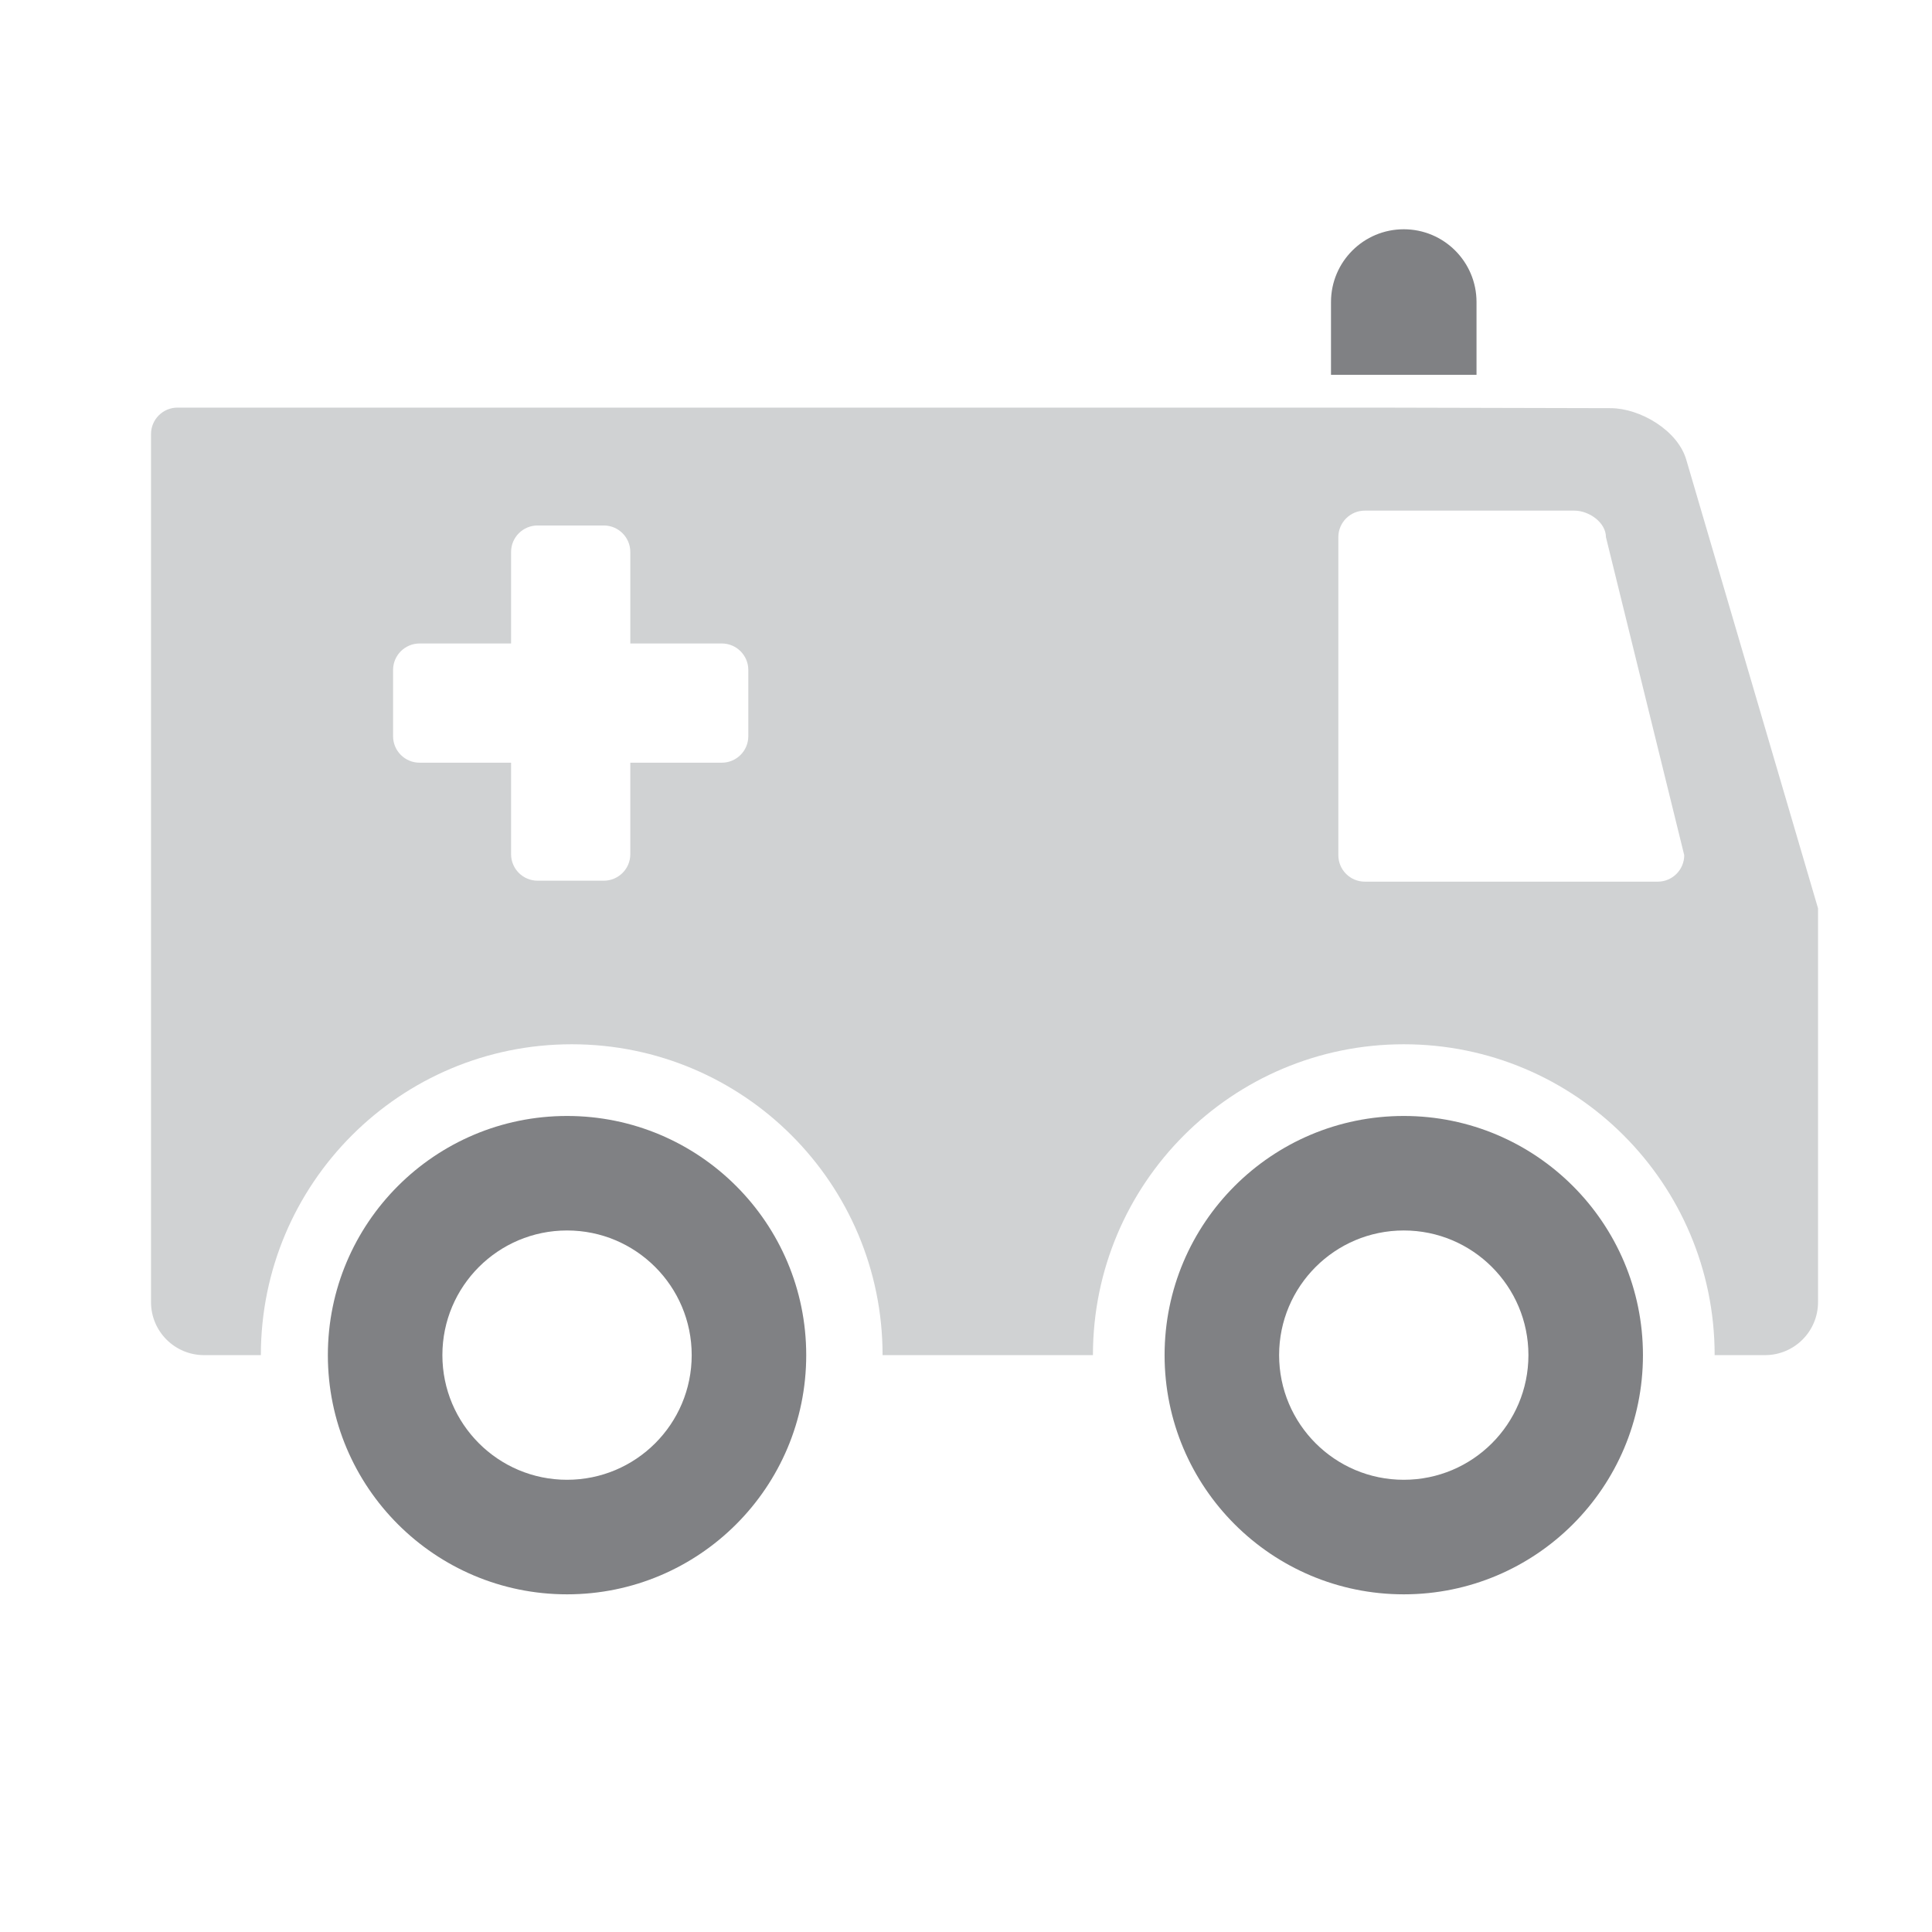
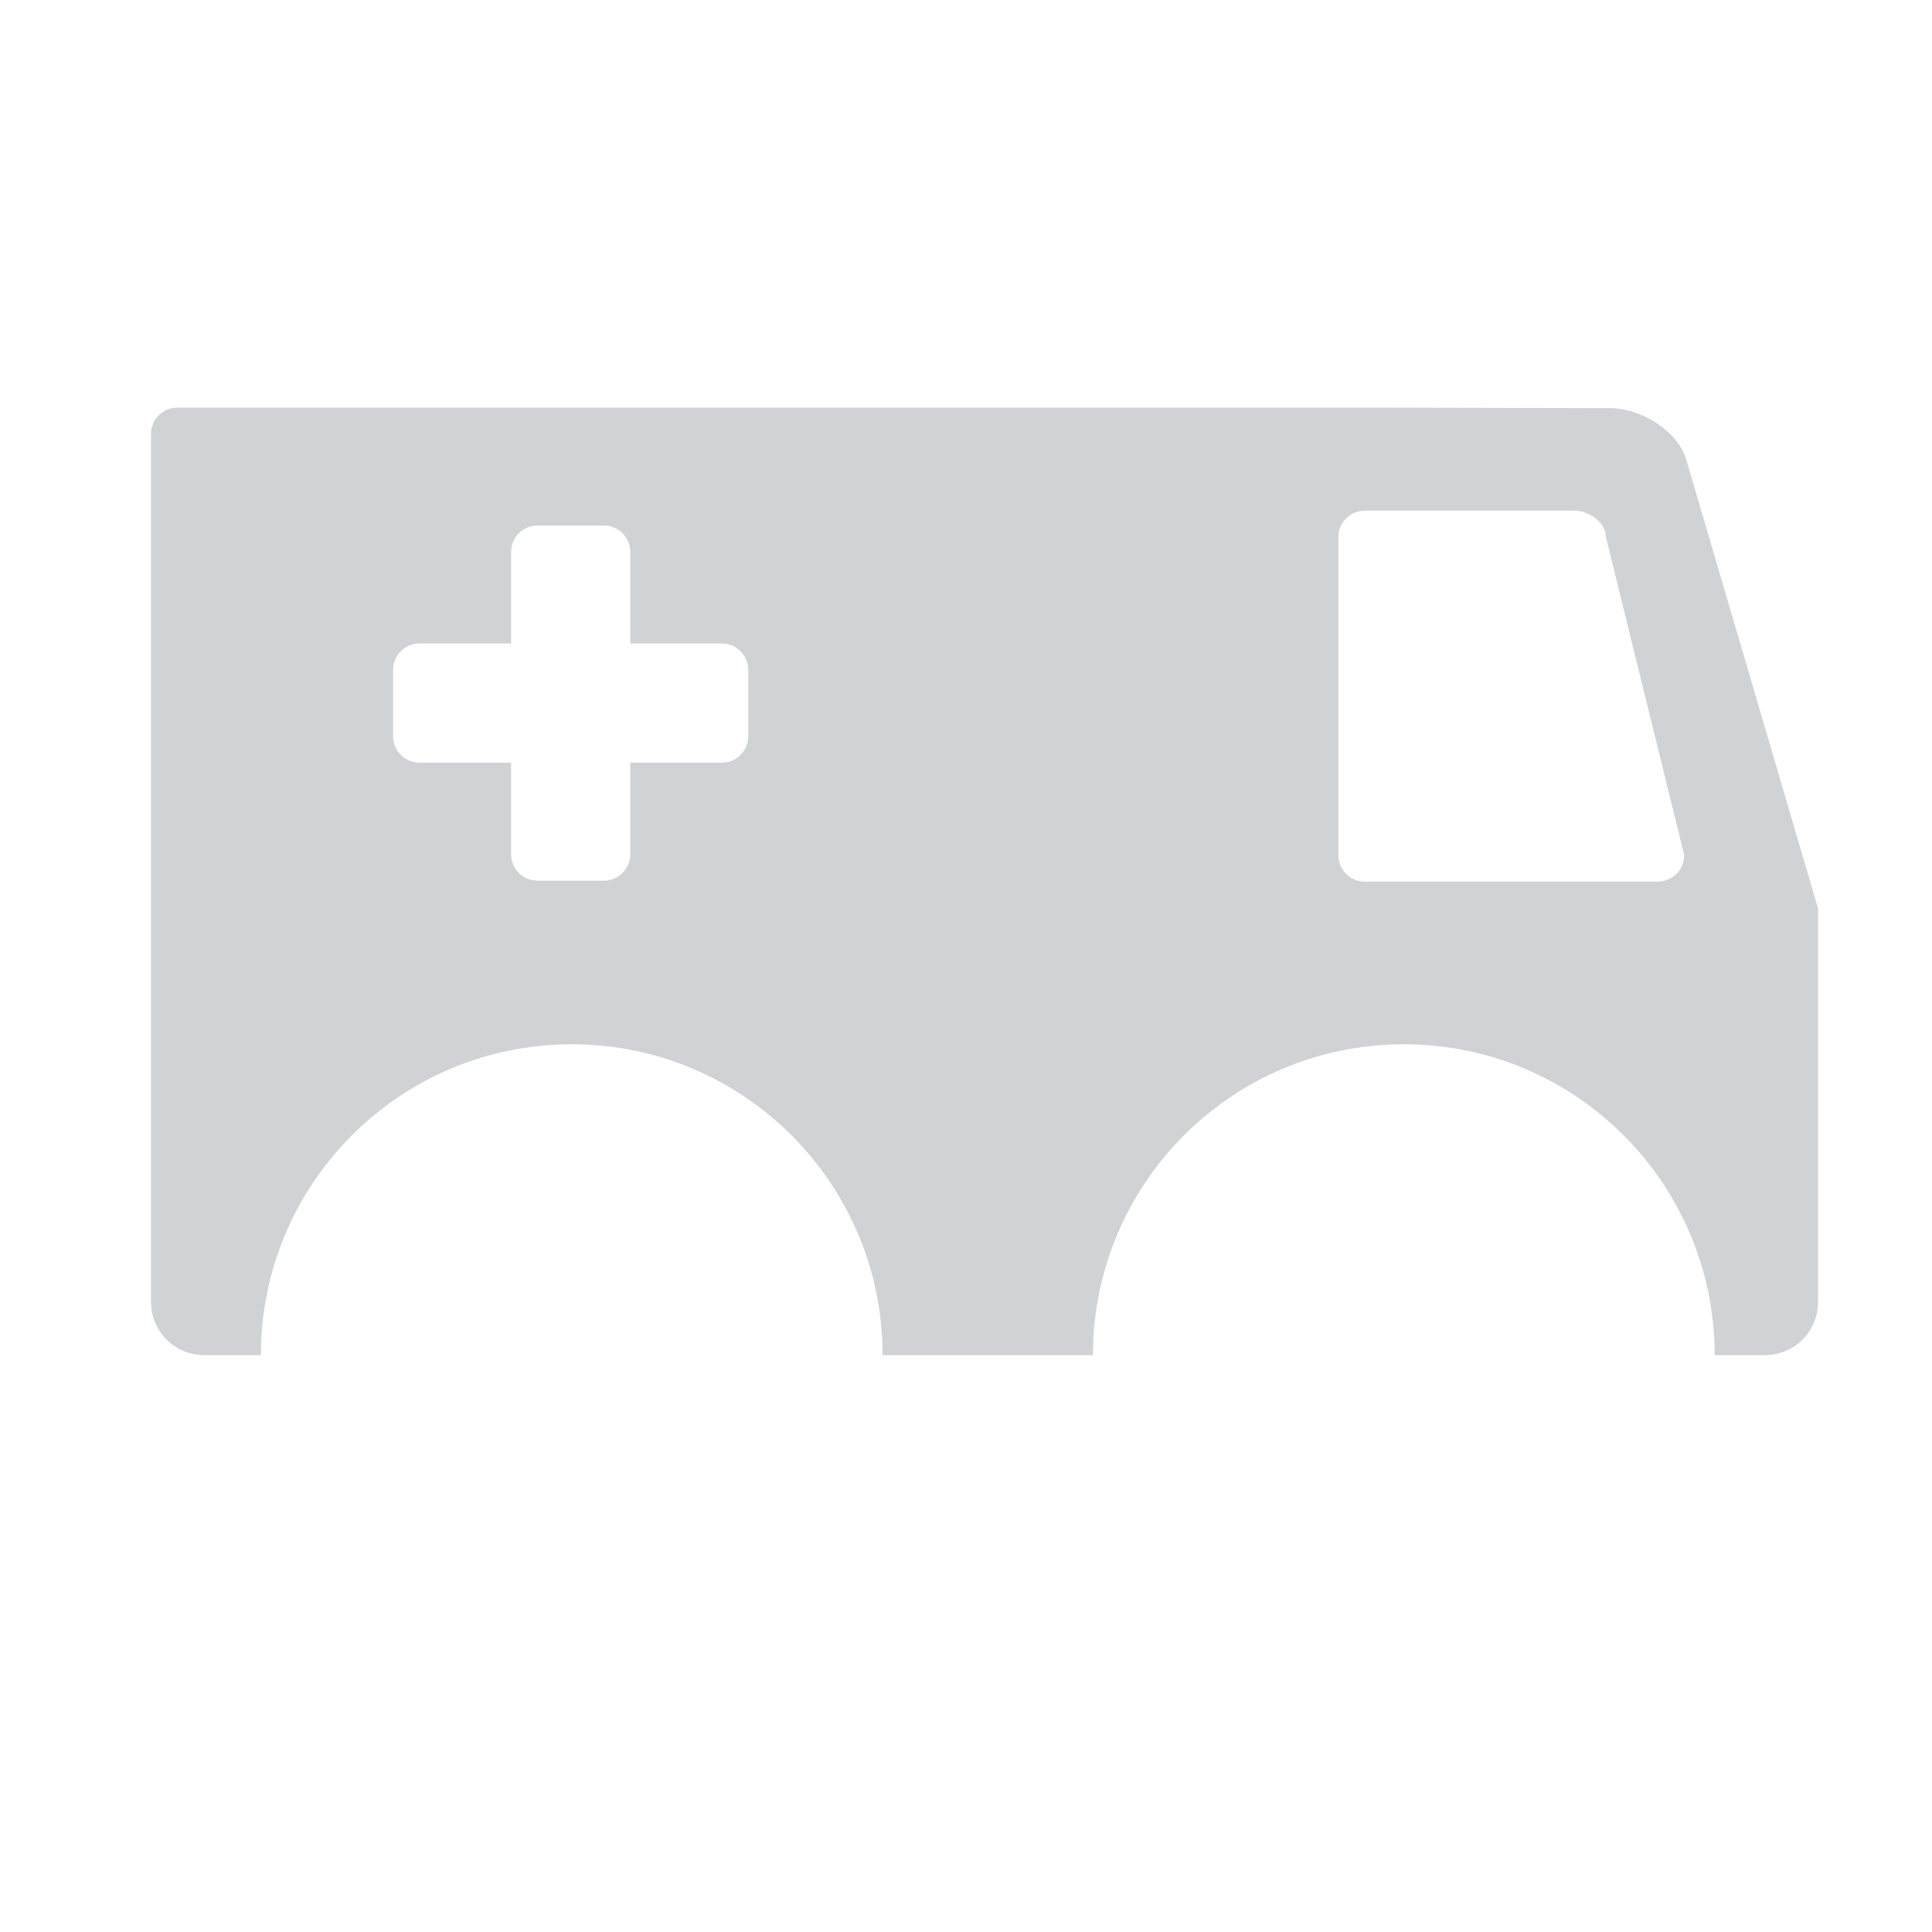
<svg xmlns="http://www.w3.org/2000/svg" version="1.1" id="Calque_1" x="0px" y="0px" width="90px" height="90px" viewBox="0 0 90 90" enable-background="new 0 0 90 90" xml:space="preserve">
-   <path fill="#808184" d="M65.393,10.68c-1.872,0-3.39,1.518-3.39,3.39v3.39h6.779v-3.39C68.782,12.198,67.265,10.68,65.393,10.68z" />
-   <path fill="#808184" d="M26.415,51.986c-6.153,0-11.142,4.988-11.142,11.142c0,6.153,4.988,11.142,11.142,11.142  s11.142-4.988,11.142-11.142C37.557,56.974,32.568,51.986,26.415,51.986z M26.415,68.934c-3.207,0-5.807-2.6-5.807-5.807  c0-3.207,2.6-5.807,5.807-5.807s5.807,2.6,5.807,5.807C32.222,66.335,29.622,68.934,26.415,68.934z" />
-   <path fill="#808184" d="M65.393,51.986c-6.153,0-11.142,4.988-11.142,11.142c0,6.153,4.988,11.142,11.142,11.142  s11.142-4.988,11.142-11.142C76.534,56.974,71.546,51.986,65.393,51.986z M65.393,68.934c-3.207,0-5.807-2.6-5.807-5.807  c0-3.207,2.6-5.807,5.807-5.807c3.207,0,5.807,2.6,5.807,5.807C71.199,66.335,68.6,68.934,65.393,68.934z" />
  <path fill="#D0D2D3" d="M78.567,21.464c-0.381-1.415-2.175-2.45-3.539-2.45l-10.867-0.026H24.304h-9.653H8.269  c-0.682,0-1.234,0.553-1.234,1.234v6.758v11.976v21.702c0,1.364,1.105,2.469,2.469,2.469h2.648c0-7.997,6.483-14.481,14.481-14.481  c7.997,0,14.481,6.483,14.481,14.481h9.799c0-7.997,6.483-14.481,14.481-14.481c7.997,0,14.481,6.483,14.481,14.481h2.347  c1.364,0,2.469-1.105,2.469-2.469V42.314L78.567,21.464z M34.859,34.295c0,0.682-0.553,1.234-1.234,1.234h-4.263v4.263  c0,0.682-0.553,1.234-1.235,1.234h-3.084c-0.682,0-1.235-0.553-1.235-1.234v-4.263h-4.263c-0.682,0-1.234-0.553-1.234-1.234V31.21  c0-0.682,0.553-1.234,1.234-1.234h4.263v-4.263c0-0.682,0.553-1.234,1.235-1.234h3.084c0.682,0,1.235,0.553,1.235,1.234v4.263h4.263  c0.682,0,1.234,0.553,1.234,1.234V34.295z M77.223,41.071H63.579c-0.682,0-1.234-0.553-1.234-1.234V25.022  c0-0.682,0.553-1.235,1.234-1.235h9.762c0.682,0,1.47,0.553,1.47,1.235l3.647,14.815C78.458,40.518,77.905,41.071,77.223,41.071z" />
</svg>